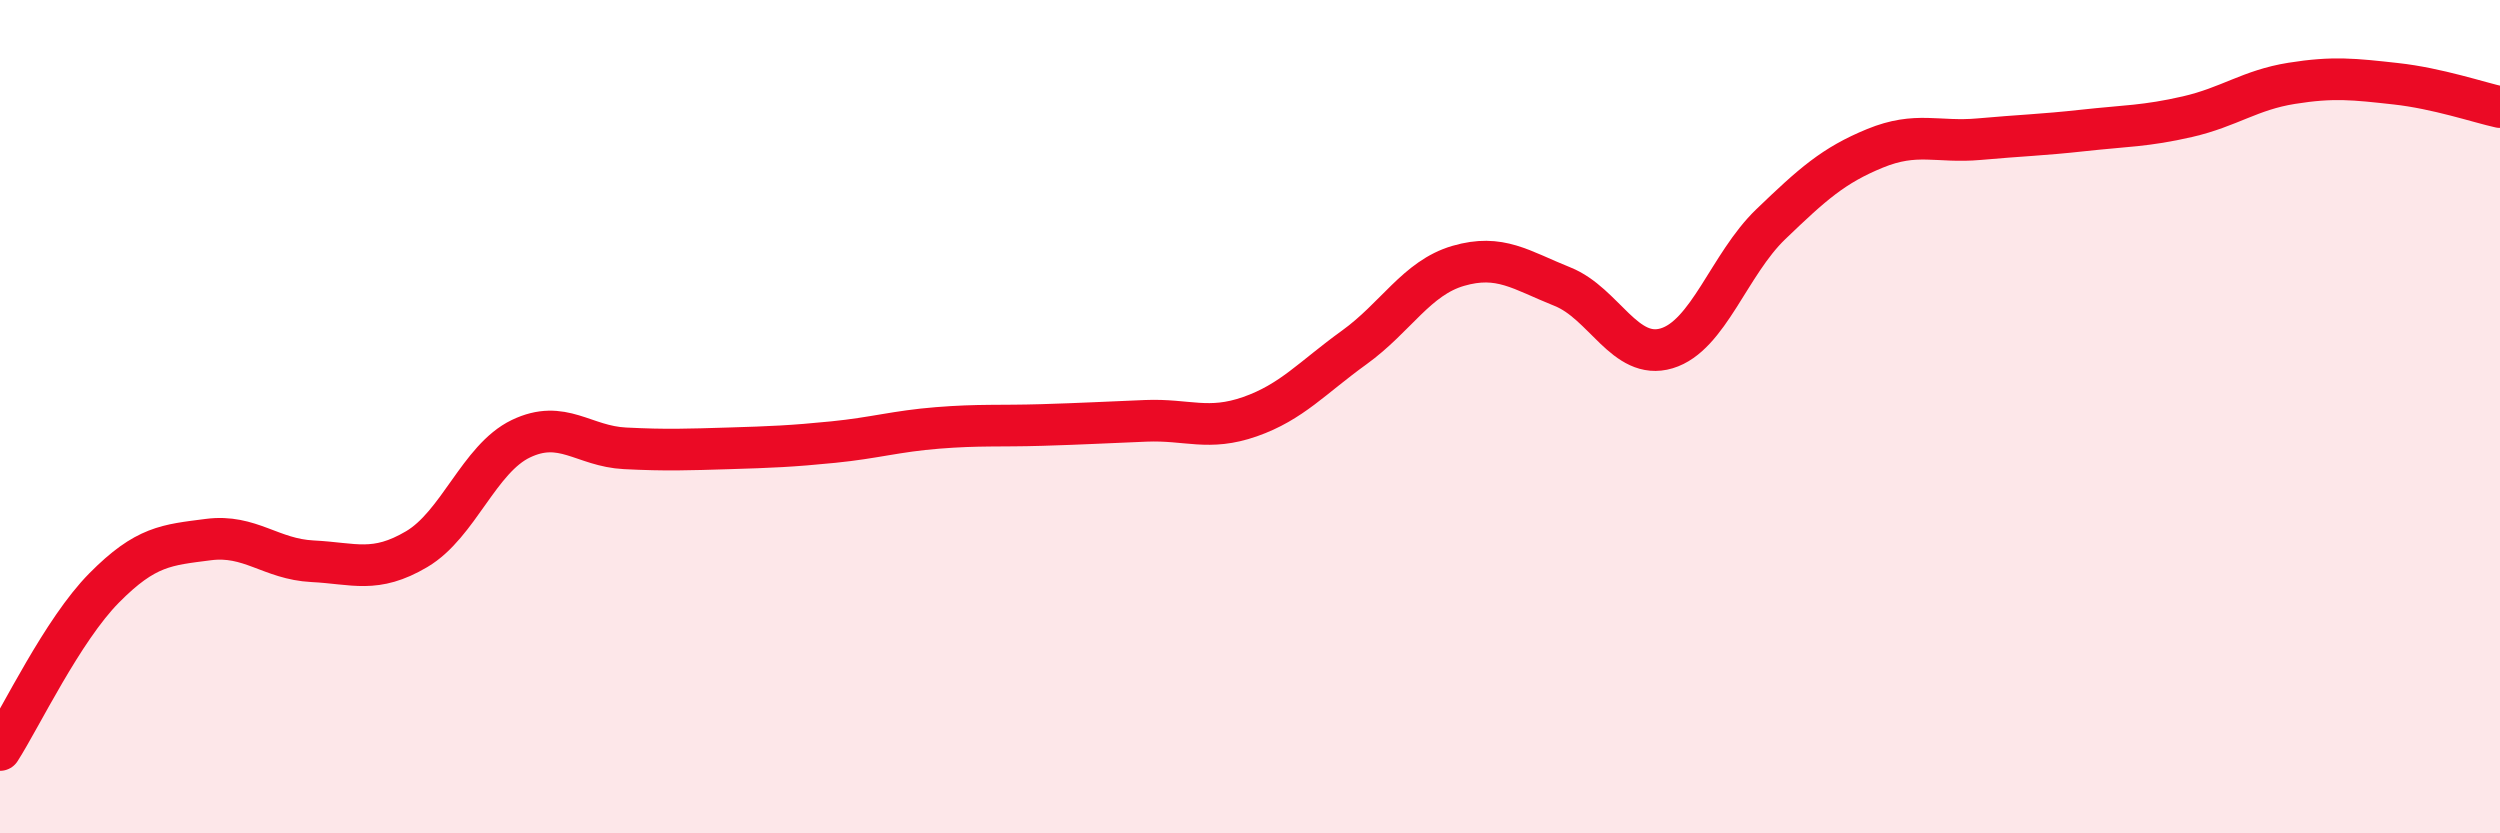
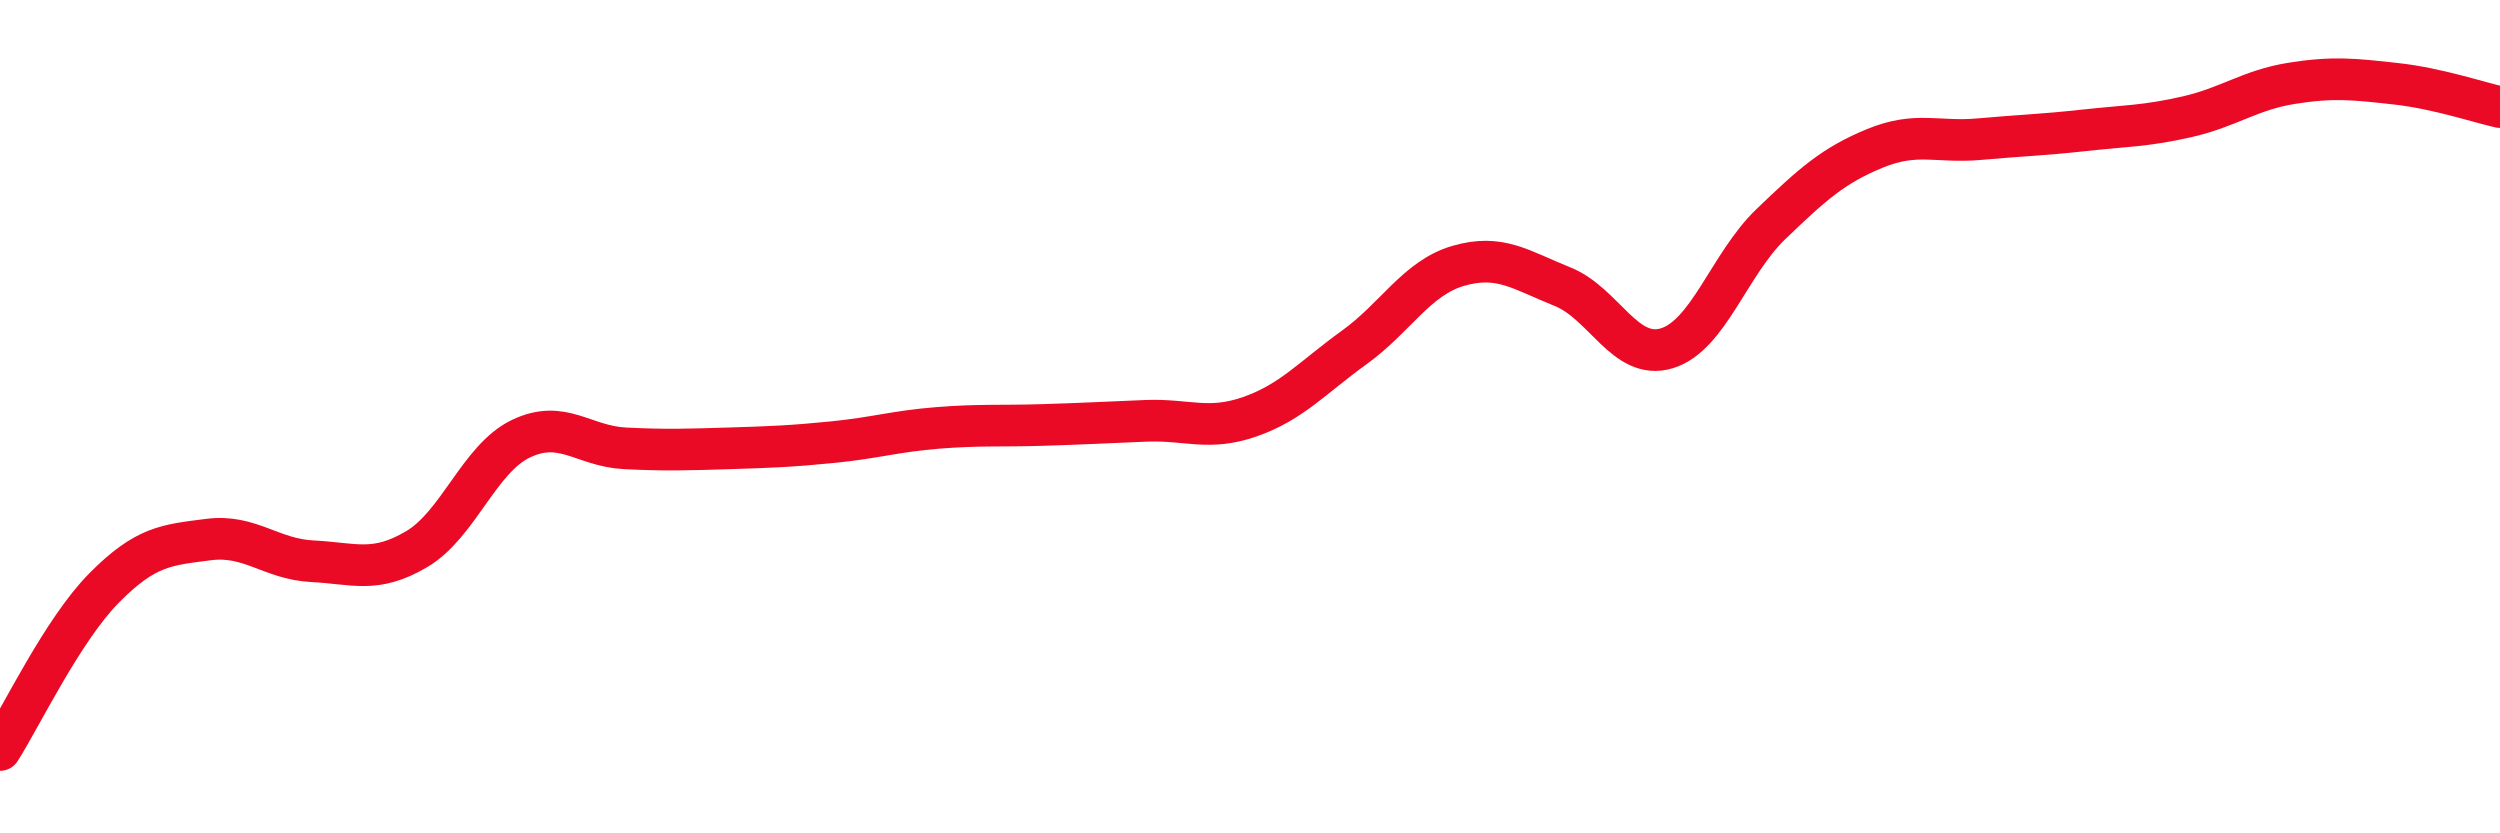
<svg xmlns="http://www.w3.org/2000/svg" width="60" height="20" viewBox="0 0 60 20">
-   <path d="M 0,18 C 0.5,17.22 1.5,15.12 2.5,14.11 C 3.5,13.1 4,13.08 5,12.95 C 6,12.82 6.5,13.42 7.5,13.47 C 8.5,13.52 9,13.77 10,13.18 C 11,12.59 11.5,11.01 12.5,10.53 C 13.5,10.05 14,10.71 15,10.76 C 16,10.81 16.5,10.79 17.5,10.76 C 18.5,10.73 19,10.71 20,10.61 C 21,10.51 21.5,10.35 22.5,10.27 C 23.5,10.19 24,10.23 25,10.2 C 26,10.17 26.5,10.14 27.5,10.1 C 28.5,10.06 29,10.35 30,10 C 31,9.65 31.5,9.06 32.5,8.34 C 33.5,7.62 34,6.67 35,6.38 C 36,6.09 36.5,6.48 37.5,6.88 C 38.5,7.28 39,8.66 40,8.36 C 41,8.06 41.5,6.34 42.5,5.38 C 43.5,4.42 44,3.97 45,3.56 C 46,3.15 46.5,3.43 47.5,3.34 C 48.5,3.25 49,3.24 50,3.13 C 51,3.02 51.5,3.03 52.5,2.8 C 53.5,2.57 54,2.16 55,2 C 56,1.84 56.5,1.9 57.5,2.01 C 58.5,2.12 59.5,2.46 60,2.57L60 20L0 20Z" fill="#EB0A25" opacity="0.1" stroke-linecap="round" stroke-linejoin="round" />
  <path d="M 0,18 C 0.5,17.22 1.5,15.12 2.5,14.11 C 3.5,13.1 4,13.08 5,12.95 C 6,12.82 6.5,13.42 7.5,13.47 C 8.5,13.52 9,13.77 10,13.18 C 11,12.59 11.5,11.01 12.5,10.53 C 13.5,10.05 14,10.71 15,10.76 C 16,10.81 16.5,10.79 17.5,10.76 C 18.5,10.73 19,10.71 20,10.61 C 21,10.51 21.5,10.35 22.5,10.27 C 23.5,10.19 24,10.23 25,10.2 C 26,10.17 26.5,10.14 27.5,10.1 C 28.5,10.06 29,10.35 30,10 C 31,9.65 31.5,9.06 32.5,8.34 C 33.5,7.62 34,6.67 35,6.38 C 36,6.09 36.5,6.48 37.5,6.88 C 38.5,7.28 39,8.66 40,8.36 C 41,8.06 41.5,6.34 42.5,5.38 C 43.5,4.42 44,3.97 45,3.56 C 46,3.15 46.5,3.43 47.5,3.34 C 48.5,3.25 49,3.24 50,3.13 C 51,3.02 51.5,3.03 52.5,2.8 C 53.5,2.57 54,2.16 55,2 C 56,1.84 56.5,1.9 57.5,2.01 C 58.5,2.12 59.5,2.46 60,2.57" stroke="#EB0A25" stroke-width="1" fill="none" stroke-linecap="round" stroke-linejoin="round" />
</svg>